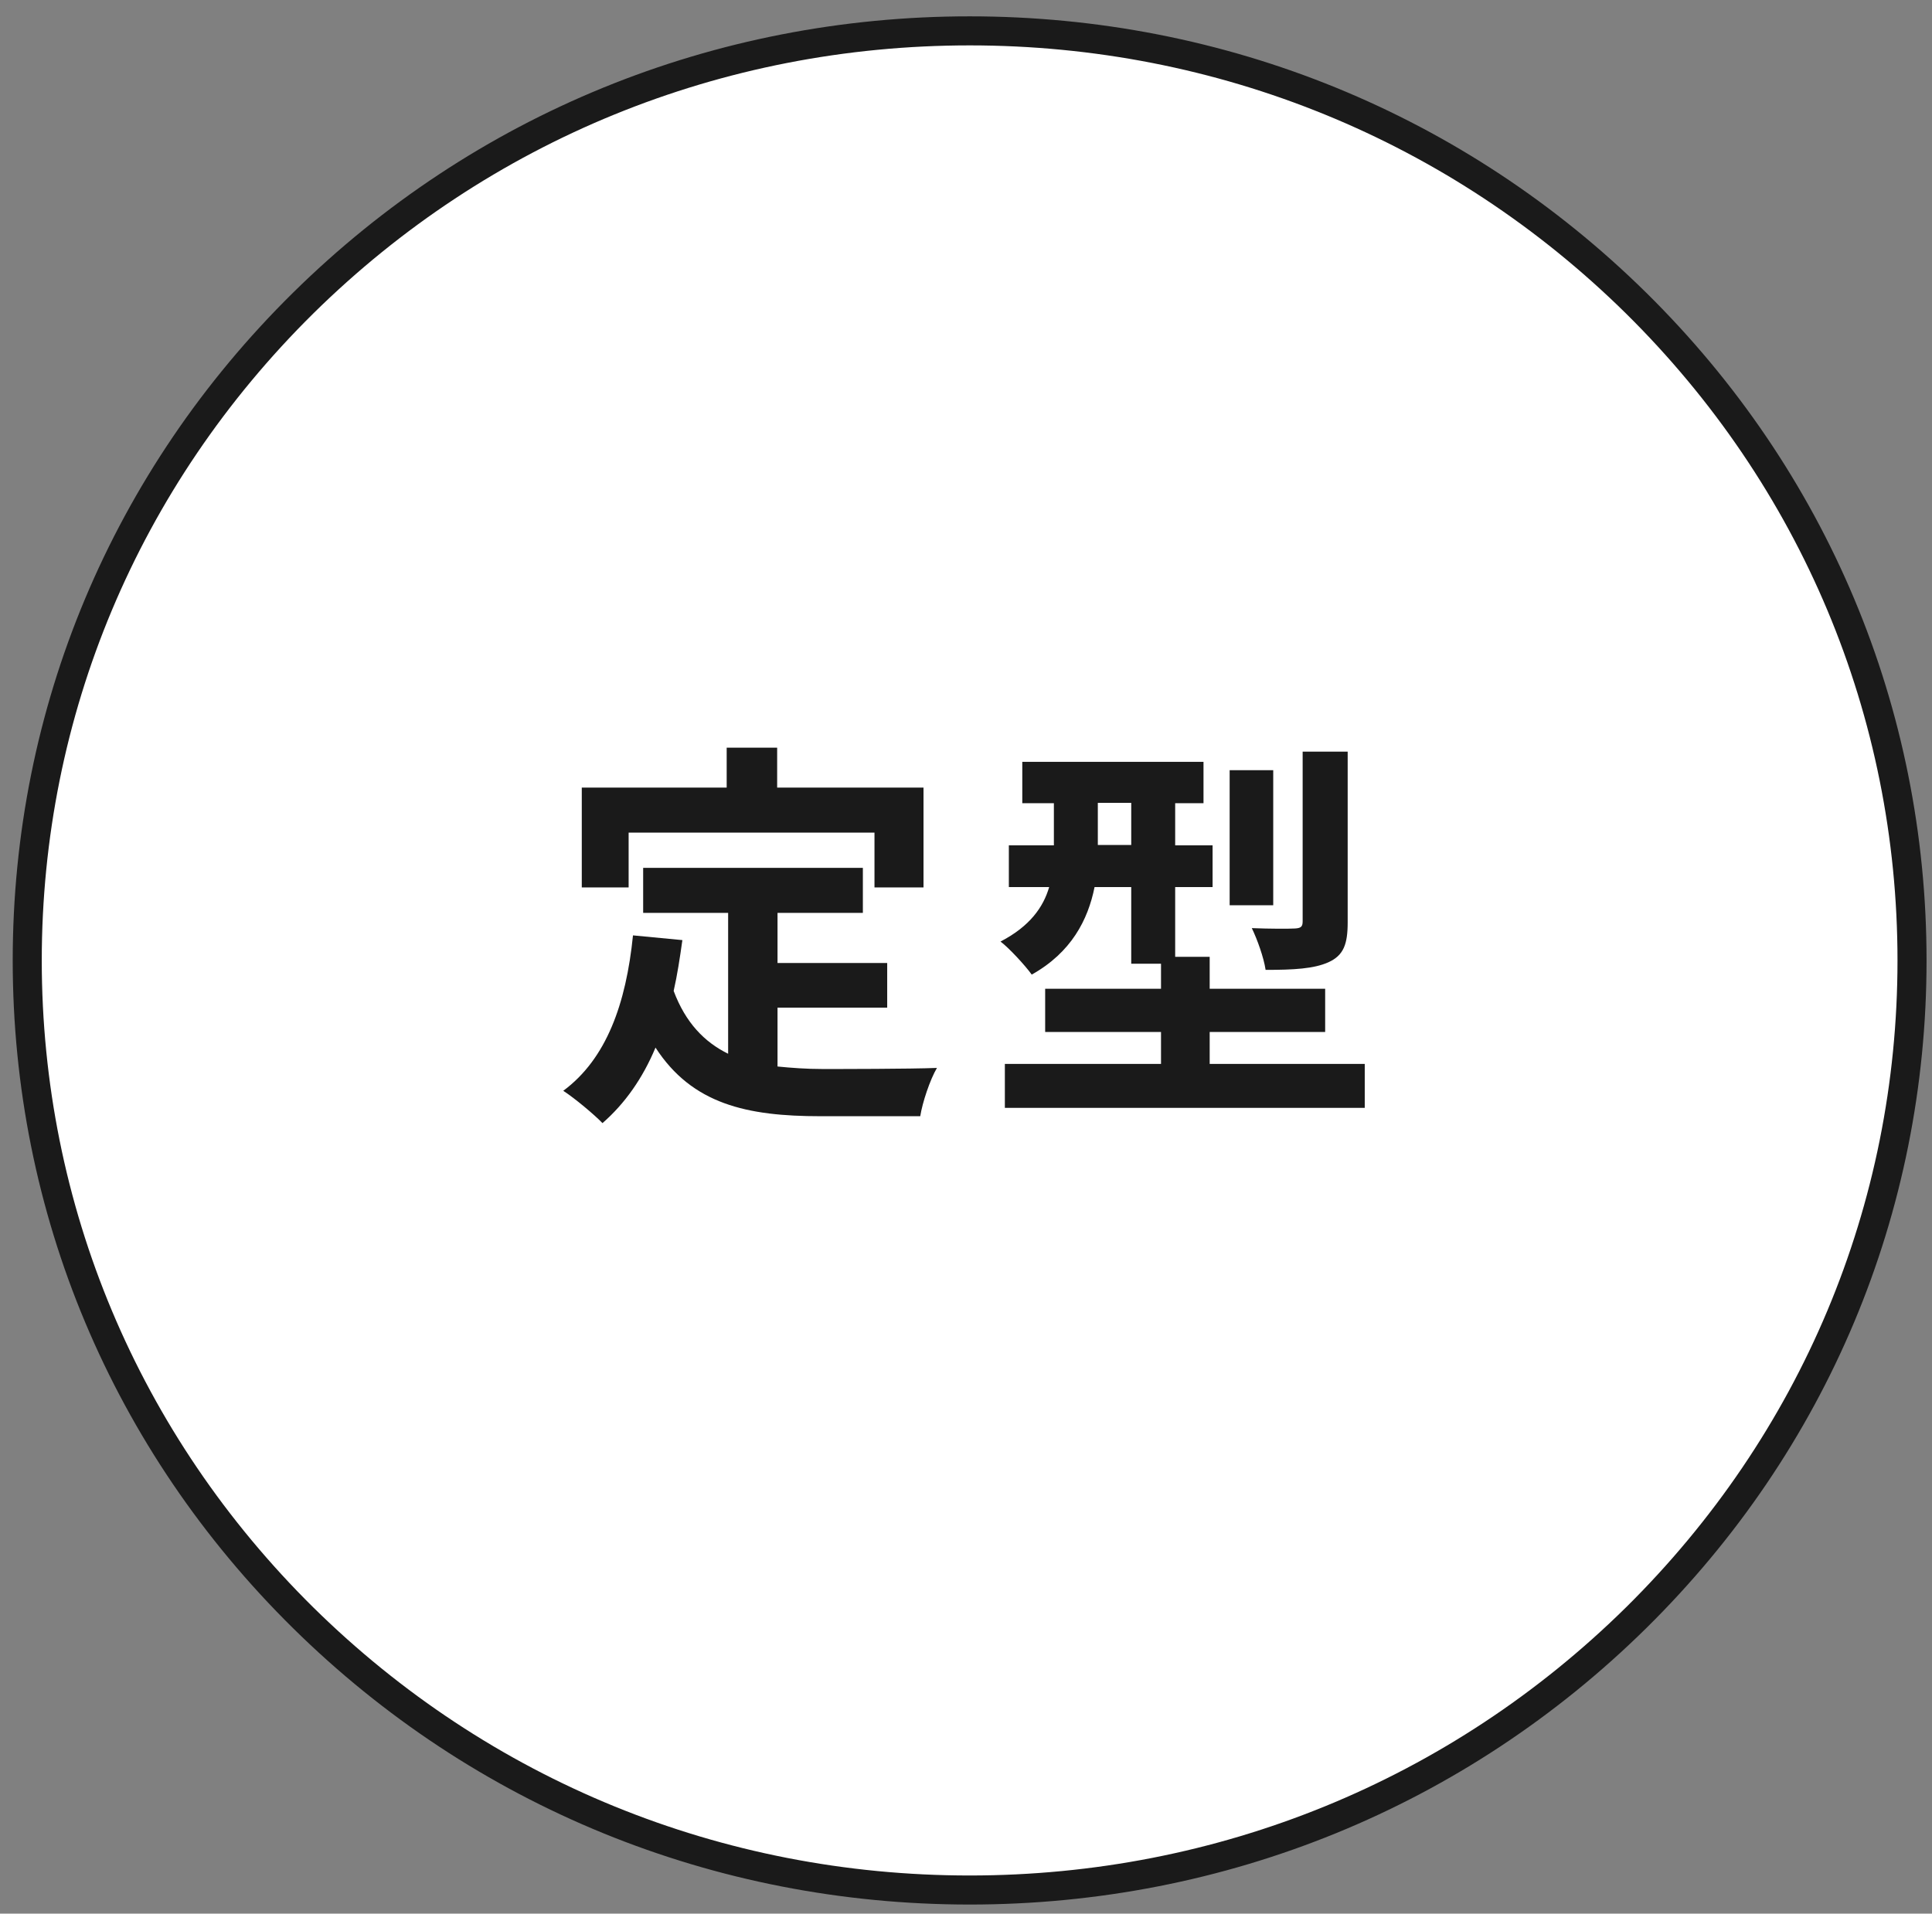
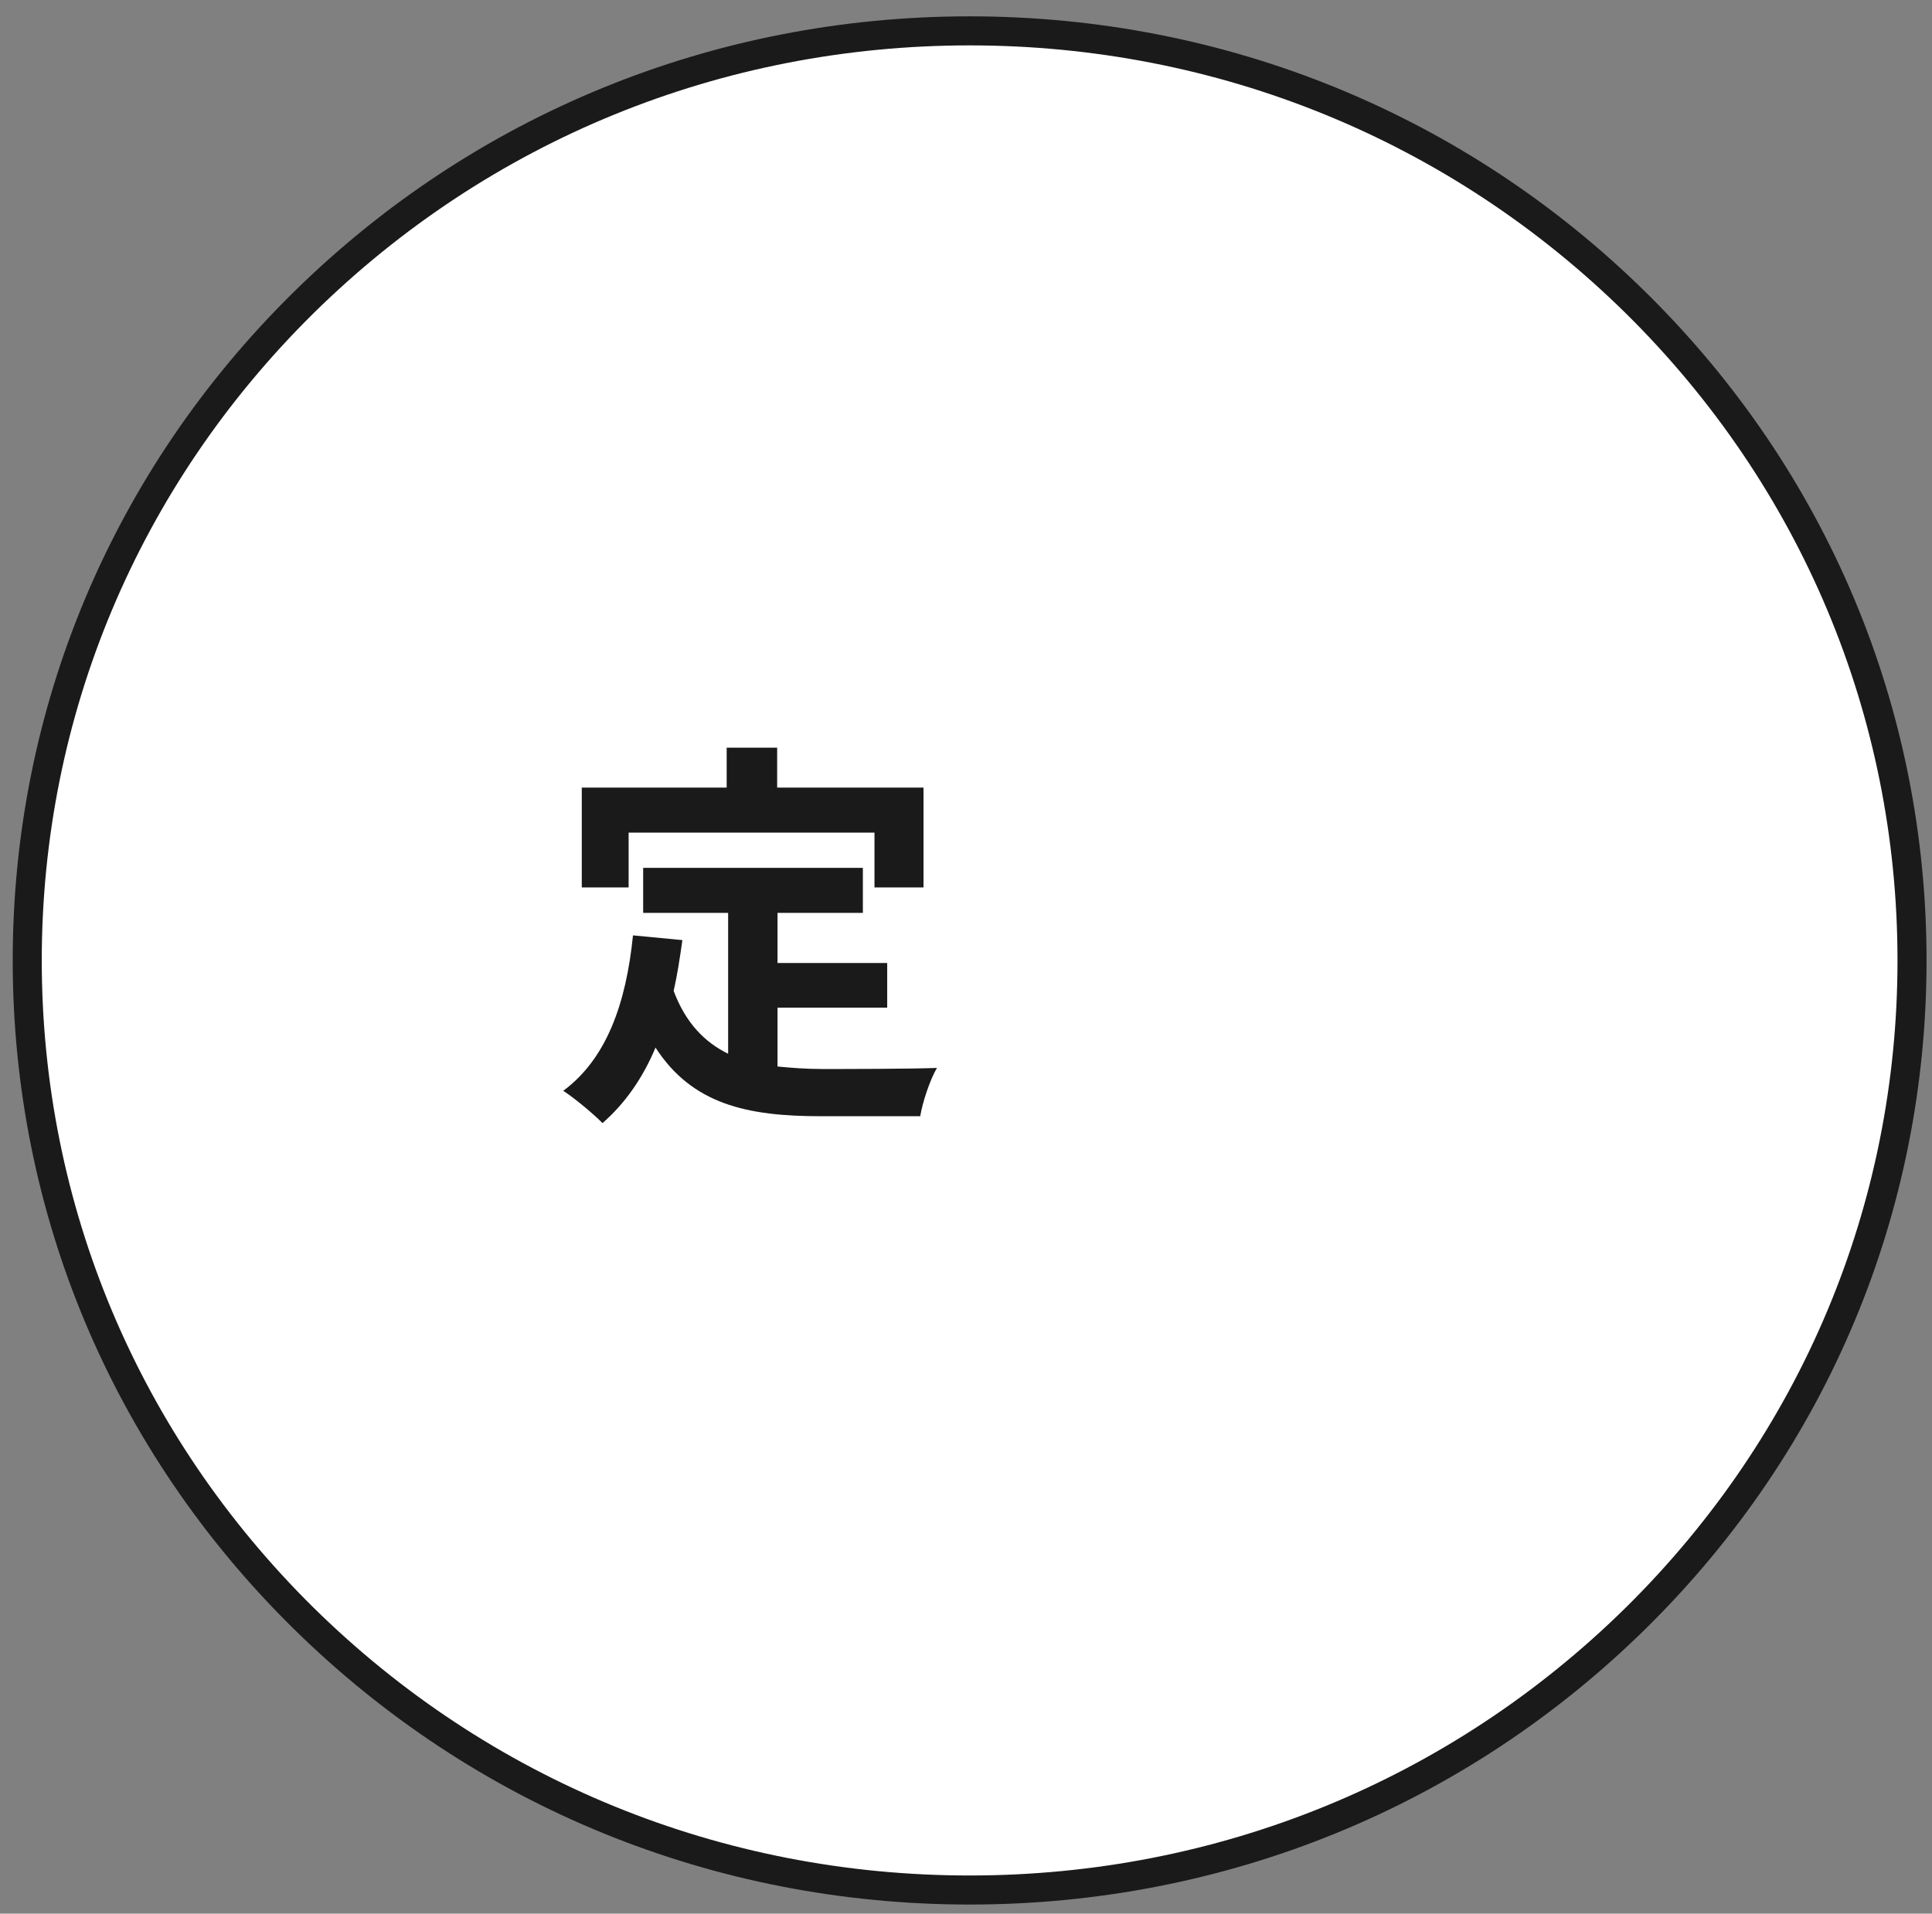
<svg xmlns="http://www.w3.org/2000/svg" version="1.1" viewBox="0 0 532 527">
  <rect x="0" y="0" width="532" height="527" fill="#808080" stroke="none" />
  <defs>
    <style>
      .cls-1 {
        fill: #fff;
        fill-rule: evenodd;
      }

      .cls-2 {
        isolation: isolate;
      }

      .cls-3 {
        fill: #1a1a1a;
      }
    </style>
  </defs>
  <g>
    <g id="_レイヤー_1" data-name="レイヤー_1">
      <g>
        <g>
          <path class="cls-1" d="M7.5,264.5C7.5,123.1,123.7,8.5,267,8.5s259.5,114.6,259.5,256-116.2,256-259.5,256S7.5,405.9,7.5,264.5Z" />
          <path class="cls-3" d="M267,524.5c-70.4,0-136.5-27-186.3-76.1C30.9,399.3,3.5,334,3.5,264.5S30.9,129.7,80.7,80.6C130.5,31.5,196.6,4.5,267,4.5s136.5,27,186.3,76.1c49.8,49.1,77.2,114.4,77.2,183.9s-27.4,134.8-77.2,183.9c-49.8,49.1-115.9,76.1-186.3,76.1ZM267,12.5c-68.3,0-132.4,26.2-180.7,73.8C38.1,133.9,11.5,197.2,11.5,264.5s26.6,130.6,74.8,178.2c48.3,47.6,112.4,73.8,180.7,73.8s132.4-26.2,180.7-73.8c48.2-47.6,74.8-110.9,74.8-178.2s-26.6-130.6-74.8-178.2c-48.3-47.6-112.4-73.8-180.7-73.8Z" />
        </g>
        <g class="cls-2">
          <path class="cls-3" d="M214,293.7c4,.4,8.1.7,12.5.7s24.1,0,31.5-.3c-1.9,3.2-4,9.5-4.6,13.3h-27.5c-20.2,0-35.3-3.3-45.4-18.9-3.5,8.4-8.4,15.4-14.6,20.8-2.2-2.3-7.7-6.9-10.8-8.9,11.9-8.8,17.3-24,19.2-42.8l13.6,1.3c-.7,5-1.4,9.6-2.4,14,3.3,8.8,8.5,14.1,15,17.3v-38.8h-23.4v-12.4h60.5v12.4h-23.5v13.8h30.2v12.3h-30.2v16.4ZM173.1,244.4h-12.9v-27.5h39.9v-11h13.9v11h40.3v27.5h-13.5v-15.1h-67.7v15.1Z" />
        </g>
        <g class="cls-2">
-           <path class="cls-3" d="M375.8,293v12.1h-99.1v-12.1h43v-8.8h-31.9v-11.9h31.9v-6.9h-8.2v-21.1h-10.1c-1.8,9-6.4,18-17.3,24.1-1.7-2.4-6.3-7.4-8.6-9.1,8.1-4.2,11.8-9.5,13.4-15h-11.1v-11.5h12.4v-11.6h-8.7v-11.4h49.9v11.4h-7.8v11.6h10.3v11.5h-10.3v19.2h9.5v8.8h31.8v11.9h-31.8v8.8h42.7ZM311.5,232.7v-11.6h-9.2v11.6h9.2ZM350.6,249.3h-12v-37.2h12v37.2ZM371.1,254c0,6-1.1,9.1-5.3,11-4,1.8-9.6,2.1-17.3,2.1-.5-3.4-2.3-8.4-3.8-11.5,5,.2,10.2.2,11.9.1,1.5-.1,2.1-.4,2.1-1.9v-46.8h12.4v47Z" />
-         </g>
+           </g>
      </g>
    </g>
  </g>
</svg>